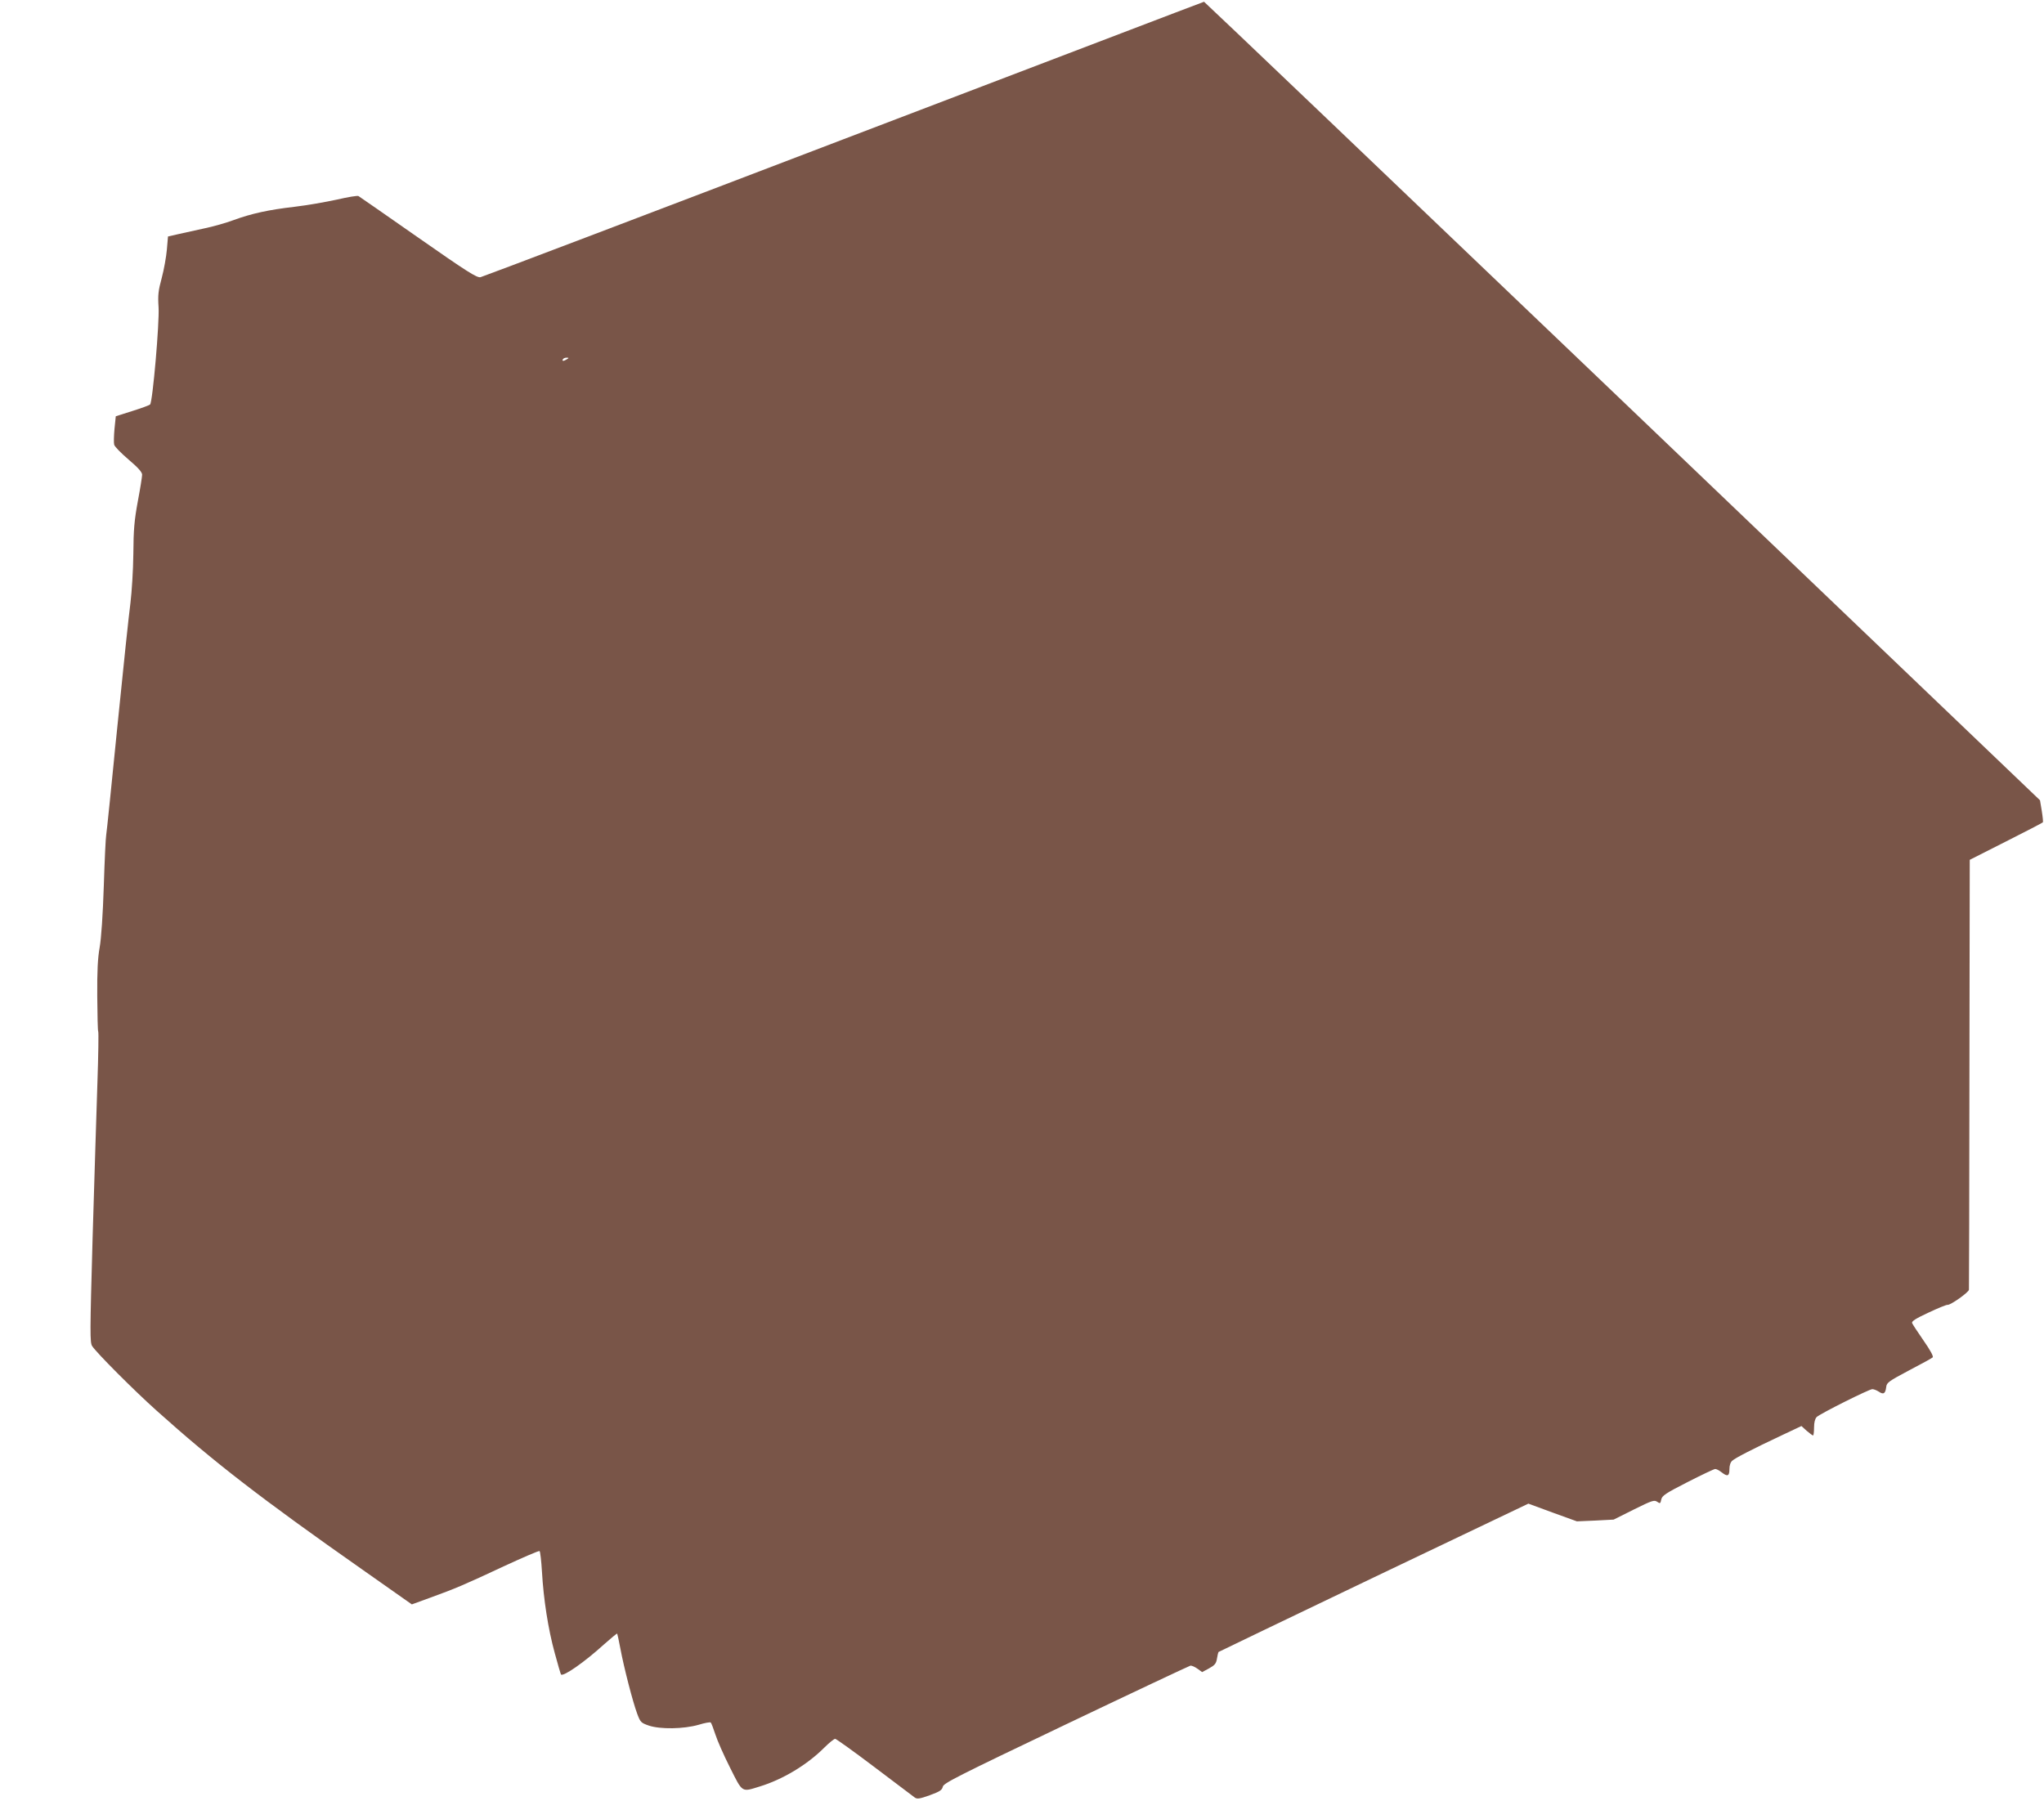
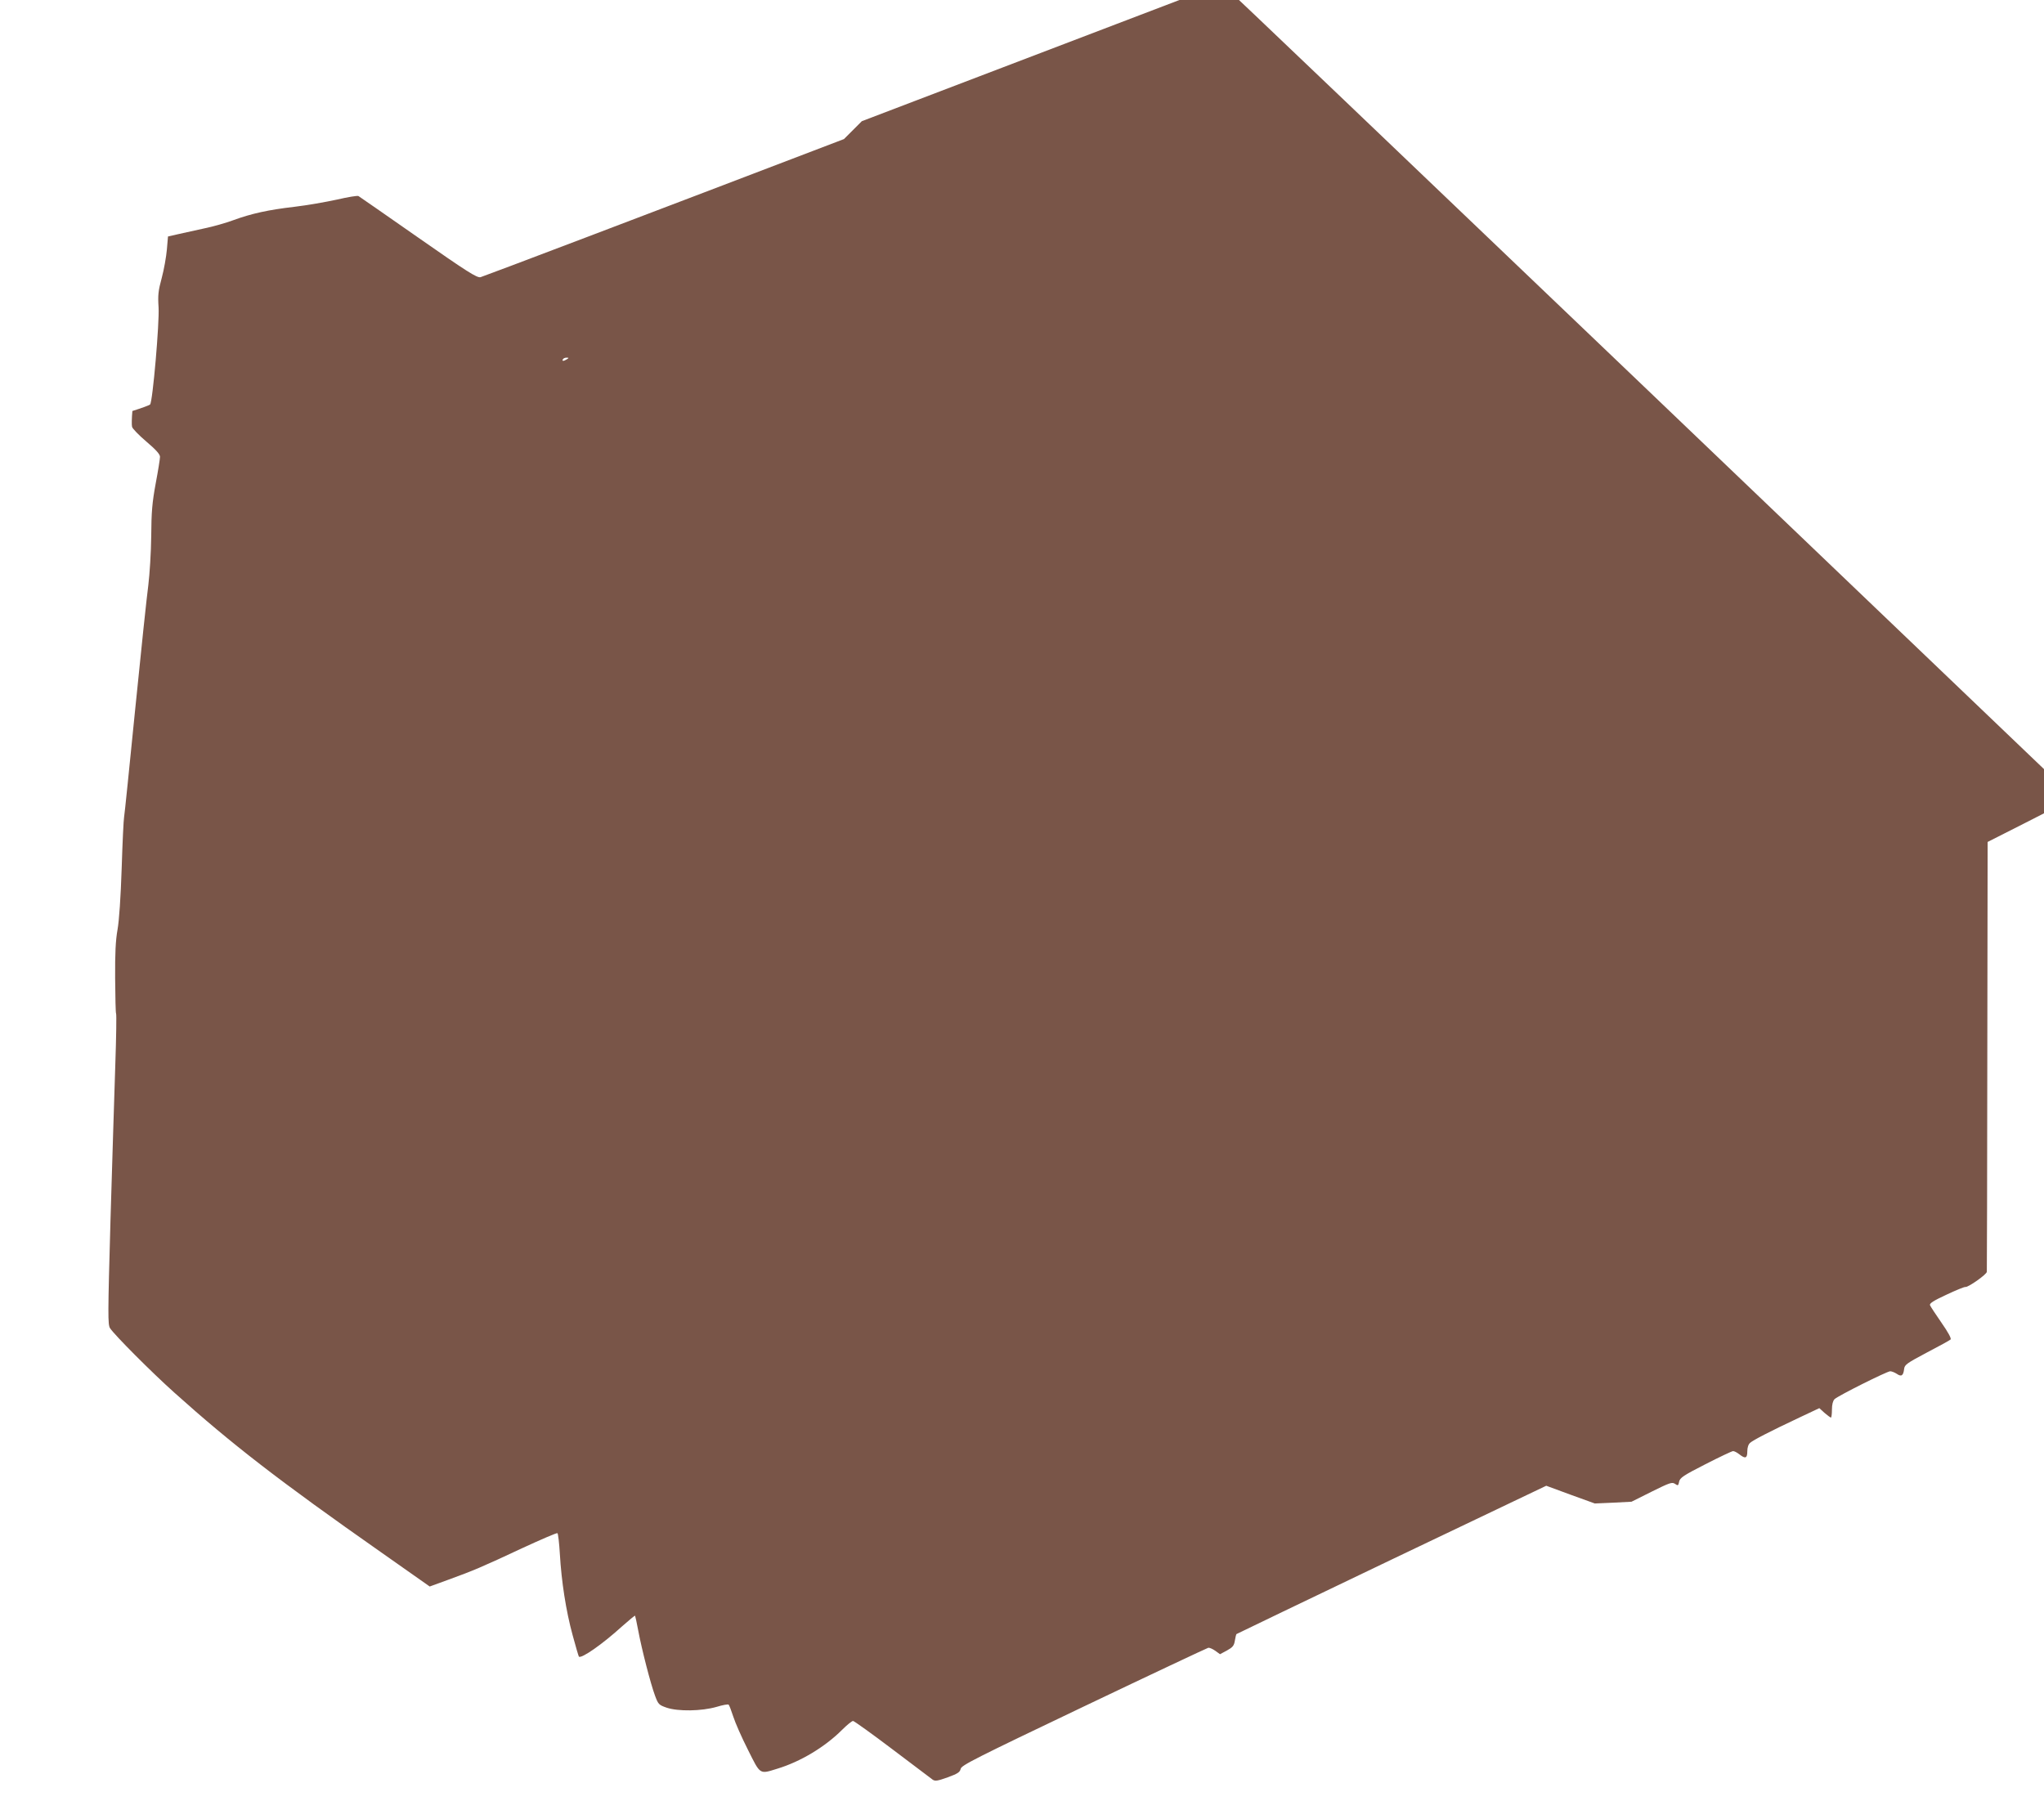
<svg xmlns="http://www.w3.org/2000/svg" version="1.0" width="1280pt" height="1128pt" viewBox="0 0 1280 1128" preserveAspectRatio="xMidYMid meet">
  <g transform="translate(0,1128) scale(0.1,-0.1)" fill="#795548" stroke="none">
-     <path d="M5285 10409 c-1237 -473 -2262 -862 -2276 -865 -22 -5 -84 34 -390 248 -200 140 -369 257 -374 260 -6 4 -66 -6 -135 -22 -69 -15 -188 -36 -265 -45 -164 -19 -269 -42 -384 -84 -46 -17 -126 -40 -180 -51 -53 -12 -126 -28 -163 -36 l-66 -15 -7 -82 c-4 -45 -18 -125 -32 -177 -22 -81 -25 -108 -20 -185 6 -95 -37 -592 -53 -608 -4 -5 -54 -23 -111 -41 l-104 -33 -8 -79 c-4 -43 -5 -88 -2 -99 2 -11 43 -53 90 -93 60 -51 85 -79 85 -95 0 -12 -12 -88 -27 -167 -22 -119 -27 -178 -28 -330 -1 -102 -10 -239 -18 -305 -9 -66 -46 -415 -82 -775 -36 -360 -67 -666 -70 -680 -3 -14 -10 -157 -15 -319 -6 -182 -16 -329 -26 -385 -12 -67 -16 -148 -15 -304 1 -118 3 -218 6 -222 3 -5 1 -149 -5 -322 -6 -172 -19 -608 -30 -968 -17 -602 -17 -657 -3 -680 27 -42 259 -275 403 -404 360 -323 656 -552 1292 -998 l307 -216 118 43 c154 56 207 78 461 197 117 54 216 97 221 94 4 -3 11 -62 15 -131 10 -171 38 -355 80 -508 19 -71 37 -131 39 -134 15 -15 148 78 270 189 43 38 80 69 82 67 1 -2 11 -44 20 -94 22 -118 78 -335 105 -407 20 -54 24 -58 73 -75 71 -24 218 -22 312 5 39 12 73 18 76 14 4 -4 17 -38 29 -75 12 -38 53 -131 92 -208 79 -158 71 -153 184 -118 145 44 298 136 405 243 31 31 62 56 69 56 6 0 118 -80 246 -177 129 -98 243 -184 253 -191 15 -10 30 -8 94 15 63 23 76 32 81 53 4 22 89 65 770 390 421 201 772 366 780 368 8 2 28 -7 45 -19 l29 -21 43 23 c36 20 45 30 50 62 3 20 8 39 10 41 2 2 440 212 972 467 l968 462 152 -56 152 -55 115 5 115 6 126 63 c115 57 128 61 146 49 19 -13 21 -12 26 13 5 25 26 39 165 110 88 45 166 82 173 82 8 0 25 -9 39 -20 38 -30 50 -25 50 18 0 25 7 45 18 54 19 17 121 70 310 159 l123 58 33 -30 c19 -16 36 -29 40 -29 3 0 6 22 6 49 0 33 6 55 16 66 21 21 329 175 349 175 9 0 27 -7 41 -16 29 -20 41 -12 46 30 3 27 16 36 142 103 77 40 144 77 149 82 6 6 -15 45 -57 105 -36 52 -69 102 -72 110 -4 11 22 28 102 65 59 28 113 50 120 49 16 -4 134 79 134 95 1 7 2 615 3 1352 l2 1340 227 115 c125 63 229 117 231 120 2 3 -1 35 -7 72 l-11 66 -2615 2501 c-1438 1375 -2617 2500 -2620 2500 -3 0 -1017 -388 -2255 -860z m-1735 -1379 c-20 -13 -33 -13 -25 0 3 6 14 10 23 10 15 0 15 -2 2 -10z" />
+     <path d="M5285 10409 c-1237 -473 -2262 -862 -2276 -865 -22 -5 -84 34 -390 248 -200 140 -369 257 -374 260 -6 4 -66 -6 -135 -22 -69 -15 -188 -36 -265 -45 -164 -19 -269 -42 -384 -84 -46 -17 -126 -40 -180 -51 -53 -12 -126 -28 -163 -36 l-66 -15 -7 -82 c-4 -45 -18 -125 -32 -177 -22 -81 -25 -108 -20 -185 6 -95 -37 -592 -53 -608 -4 -5 -54 -23 -111 -41 c-4 -43 -5 -88 -2 -99 2 -11 43 -53 90 -93 60 -51 85 -79 85 -95 0 -12 -12 -88 -27 -167 -22 -119 -27 -178 -28 -330 -1 -102 -10 -239 -18 -305 -9 -66 -46 -415 -82 -775 -36 -360 -67 -666 -70 -680 -3 -14 -10 -157 -15 -319 -6 -182 -16 -329 -26 -385 -12 -67 -16 -148 -15 -304 1 -118 3 -218 6 -222 3 -5 1 -149 -5 -322 -6 -172 -19 -608 -30 -968 -17 -602 -17 -657 -3 -680 27 -42 259 -275 403 -404 360 -323 656 -552 1292 -998 l307 -216 118 43 c154 56 207 78 461 197 117 54 216 97 221 94 4 -3 11 -62 15 -131 10 -171 38 -355 80 -508 19 -71 37 -131 39 -134 15 -15 148 78 270 189 43 38 80 69 82 67 1 -2 11 -44 20 -94 22 -118 78 -335 105 -407 20 -54 24 -58 73 -75 71 -24 218 -22 312 5 39 12 73 18 76 14 4 -4 17 -38 29 -75 12 -38 53 -131 92 -208 79 -158 71 -153 184 -118 145 44 298 136 405 243 31 31 62 56 69 56 6 0 118 -80 246 -177 129 -98 243 -184 253 -191 15 -10 30 -8 94 15 63 23 76 32 81 53 4 22 89 65 770 390 421 201 772 366 780 368 8 2 28 -7 45 -19 l29 -21 43 23 c36 20 45 30 50 62 3 20 8 39 10 41 2 2 440 212 972 467 l968 462 152 -56 152 -55 115 5 115 6 126 63 c115 57 128 61 146 49 19 -13 21 -12 26 13 5 25 26 39 165 110 88 45 166 82 173 82 8 0 25 -9 39 -20 38 -30 50 -25 50 18 0 25 7 45 18 54 19 17 121 70 310 159 l123 58 33 -30 c19 -16 36 -29 40 -29 3 0 6 22 6 49 0 33 6 55 16 66 21 21 329 175 349 175 9 0 27 -7 41 -16 29 -20 41 -12 46 30 3 27 16 36 142 103 77 40 144 77 149 82 6 6 -15 45 -57 105 -36 52 -69 102 -72 110 -4 11 22 28 102 65 59 28 113 50 120 49 16 -4 134 79 134 95 1 7 2 615 3 1352 l2 1340 227 115 c125 63 229 117 231 120 2 3 -1 35 -7 72 l-11 66 -2615 2501 c-1438 1375 -2617 2500 -2620 2500 -3 0 -1017 -388 -2255 -860z m-1735 -1379 c-20 -13 -33 -13 -25 0 3 6 14 10 23 10 15 0 15 -2 2 -10z" />
  </g>
</svg>